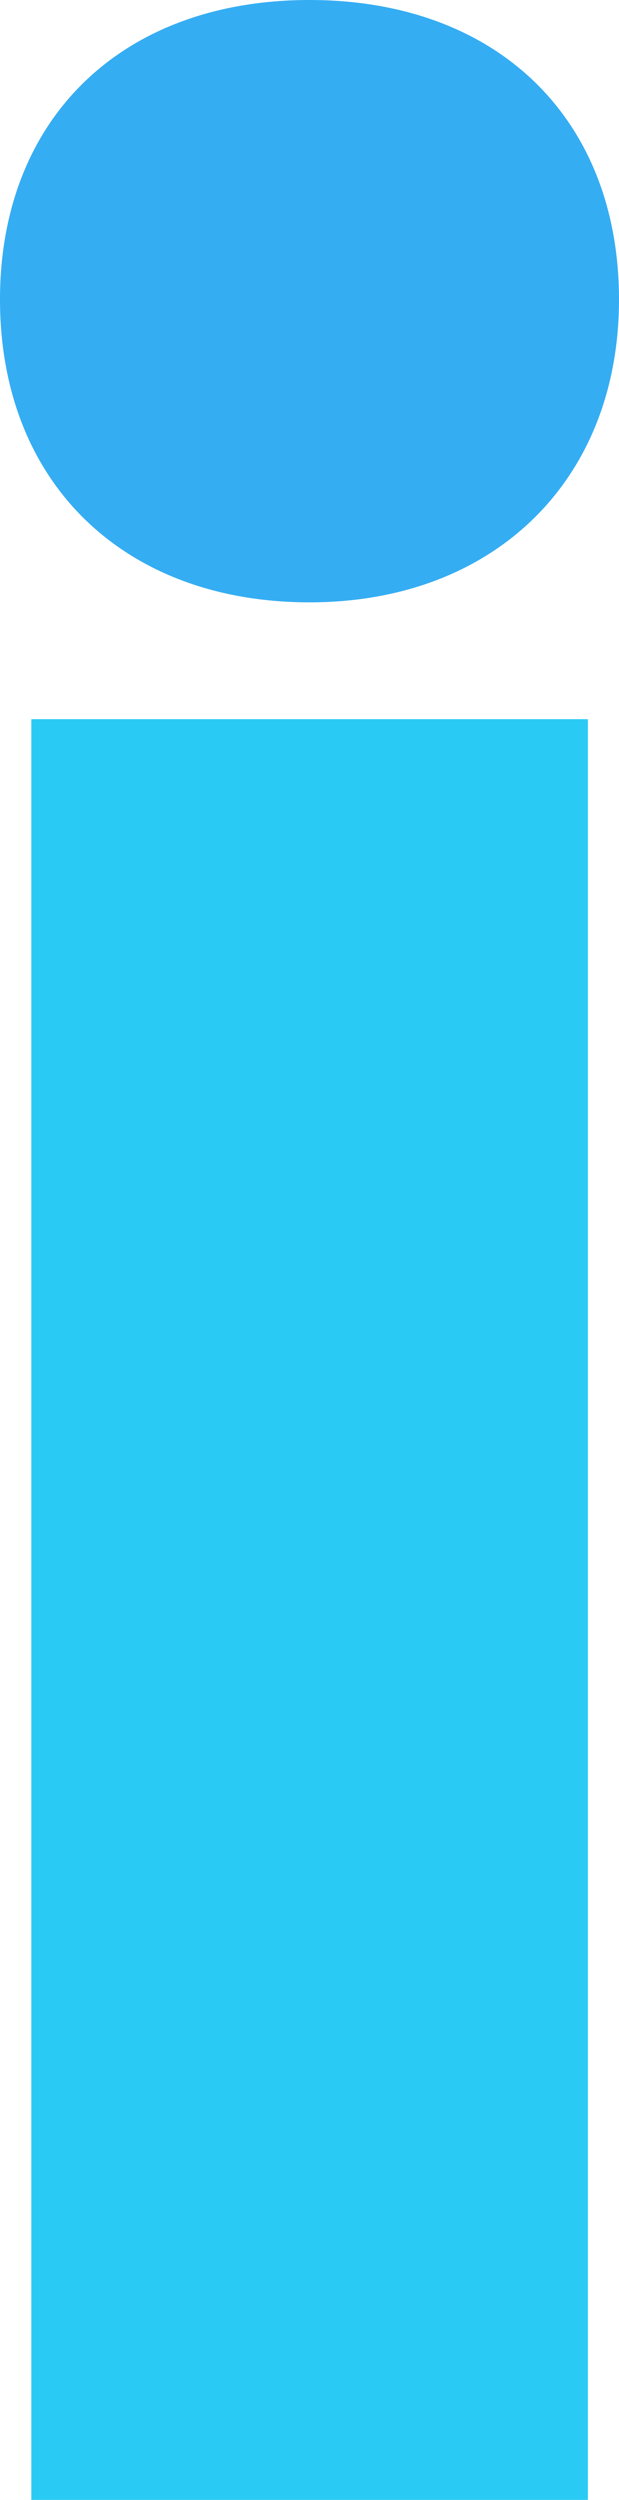
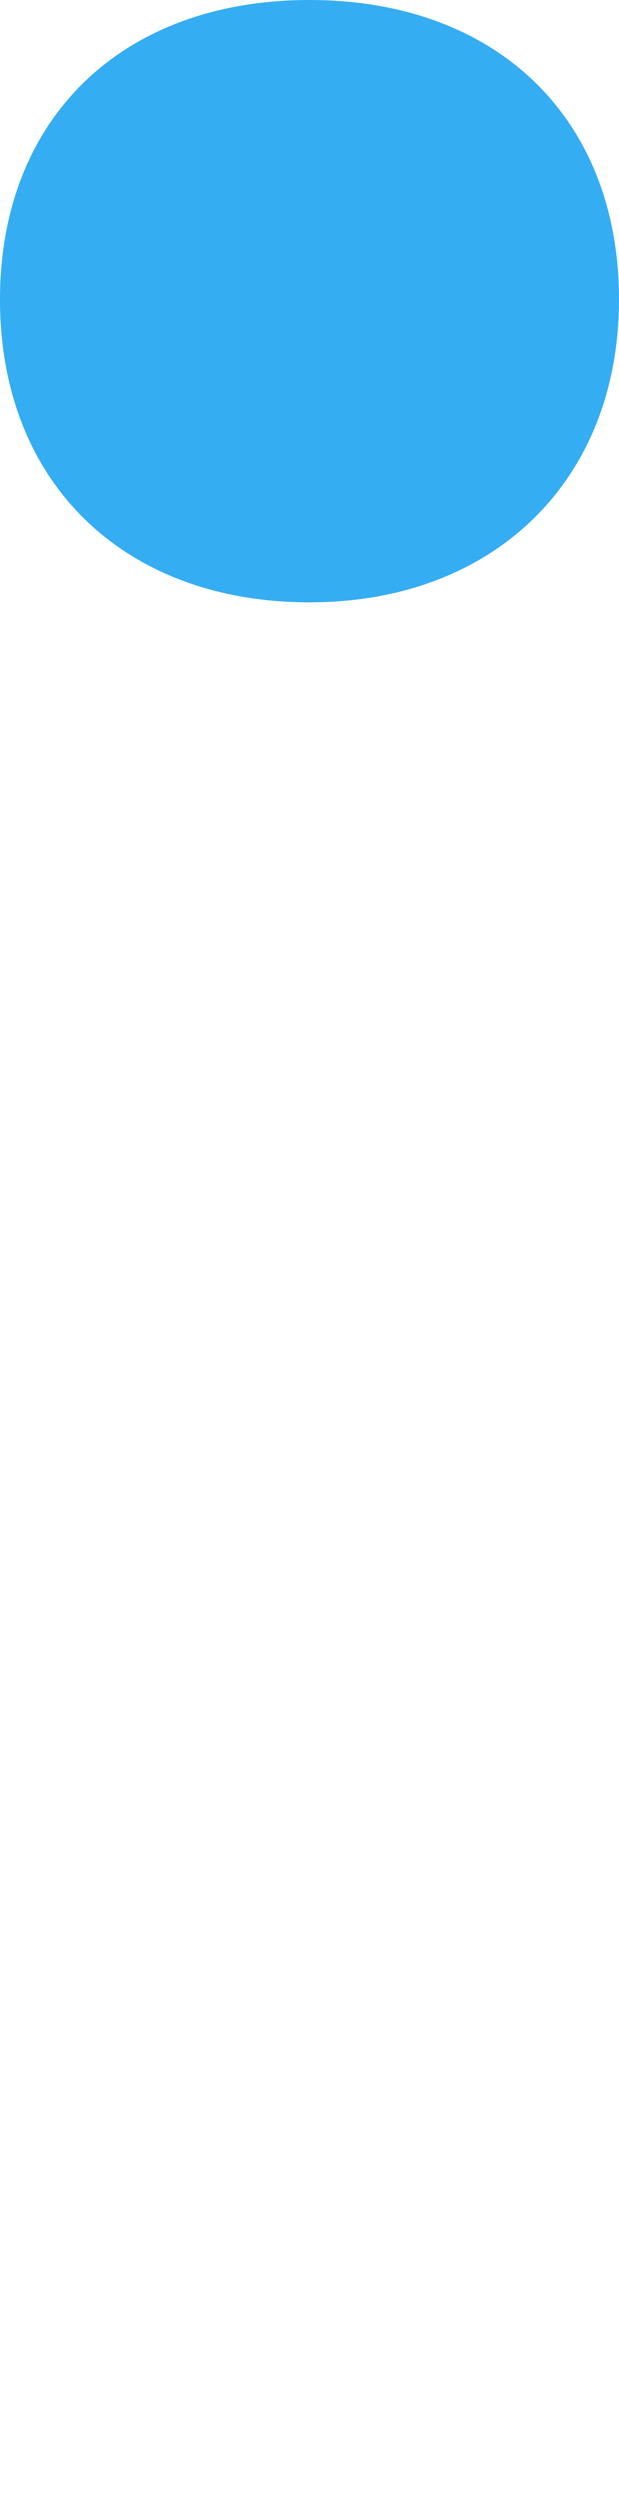
<svg xmlns="http://www.w3.org/2000/svg" id="_レイヤー_2" viewBox="0 0 29.44 118.78">
  <defs>
    <style>.cls-1{fill:#35adf3;}.cls-2{fill:#29cbf4;}</style>
  </defs>
  <g id="_レイヤー_1-2">
    <g>
      <path class="cls-1" d="M0,14.23C0,5.63,5.8,0,14.72,0s14.72,5.63,14.72,14.23-5.95,14.39-14.72,14.39S0,22.99,0,14.23Z" />
-       <rect class="cls-2" x="1.49" y="34.17" width="26.47" height="84.61" />
    </g>
  </g>
</svg>